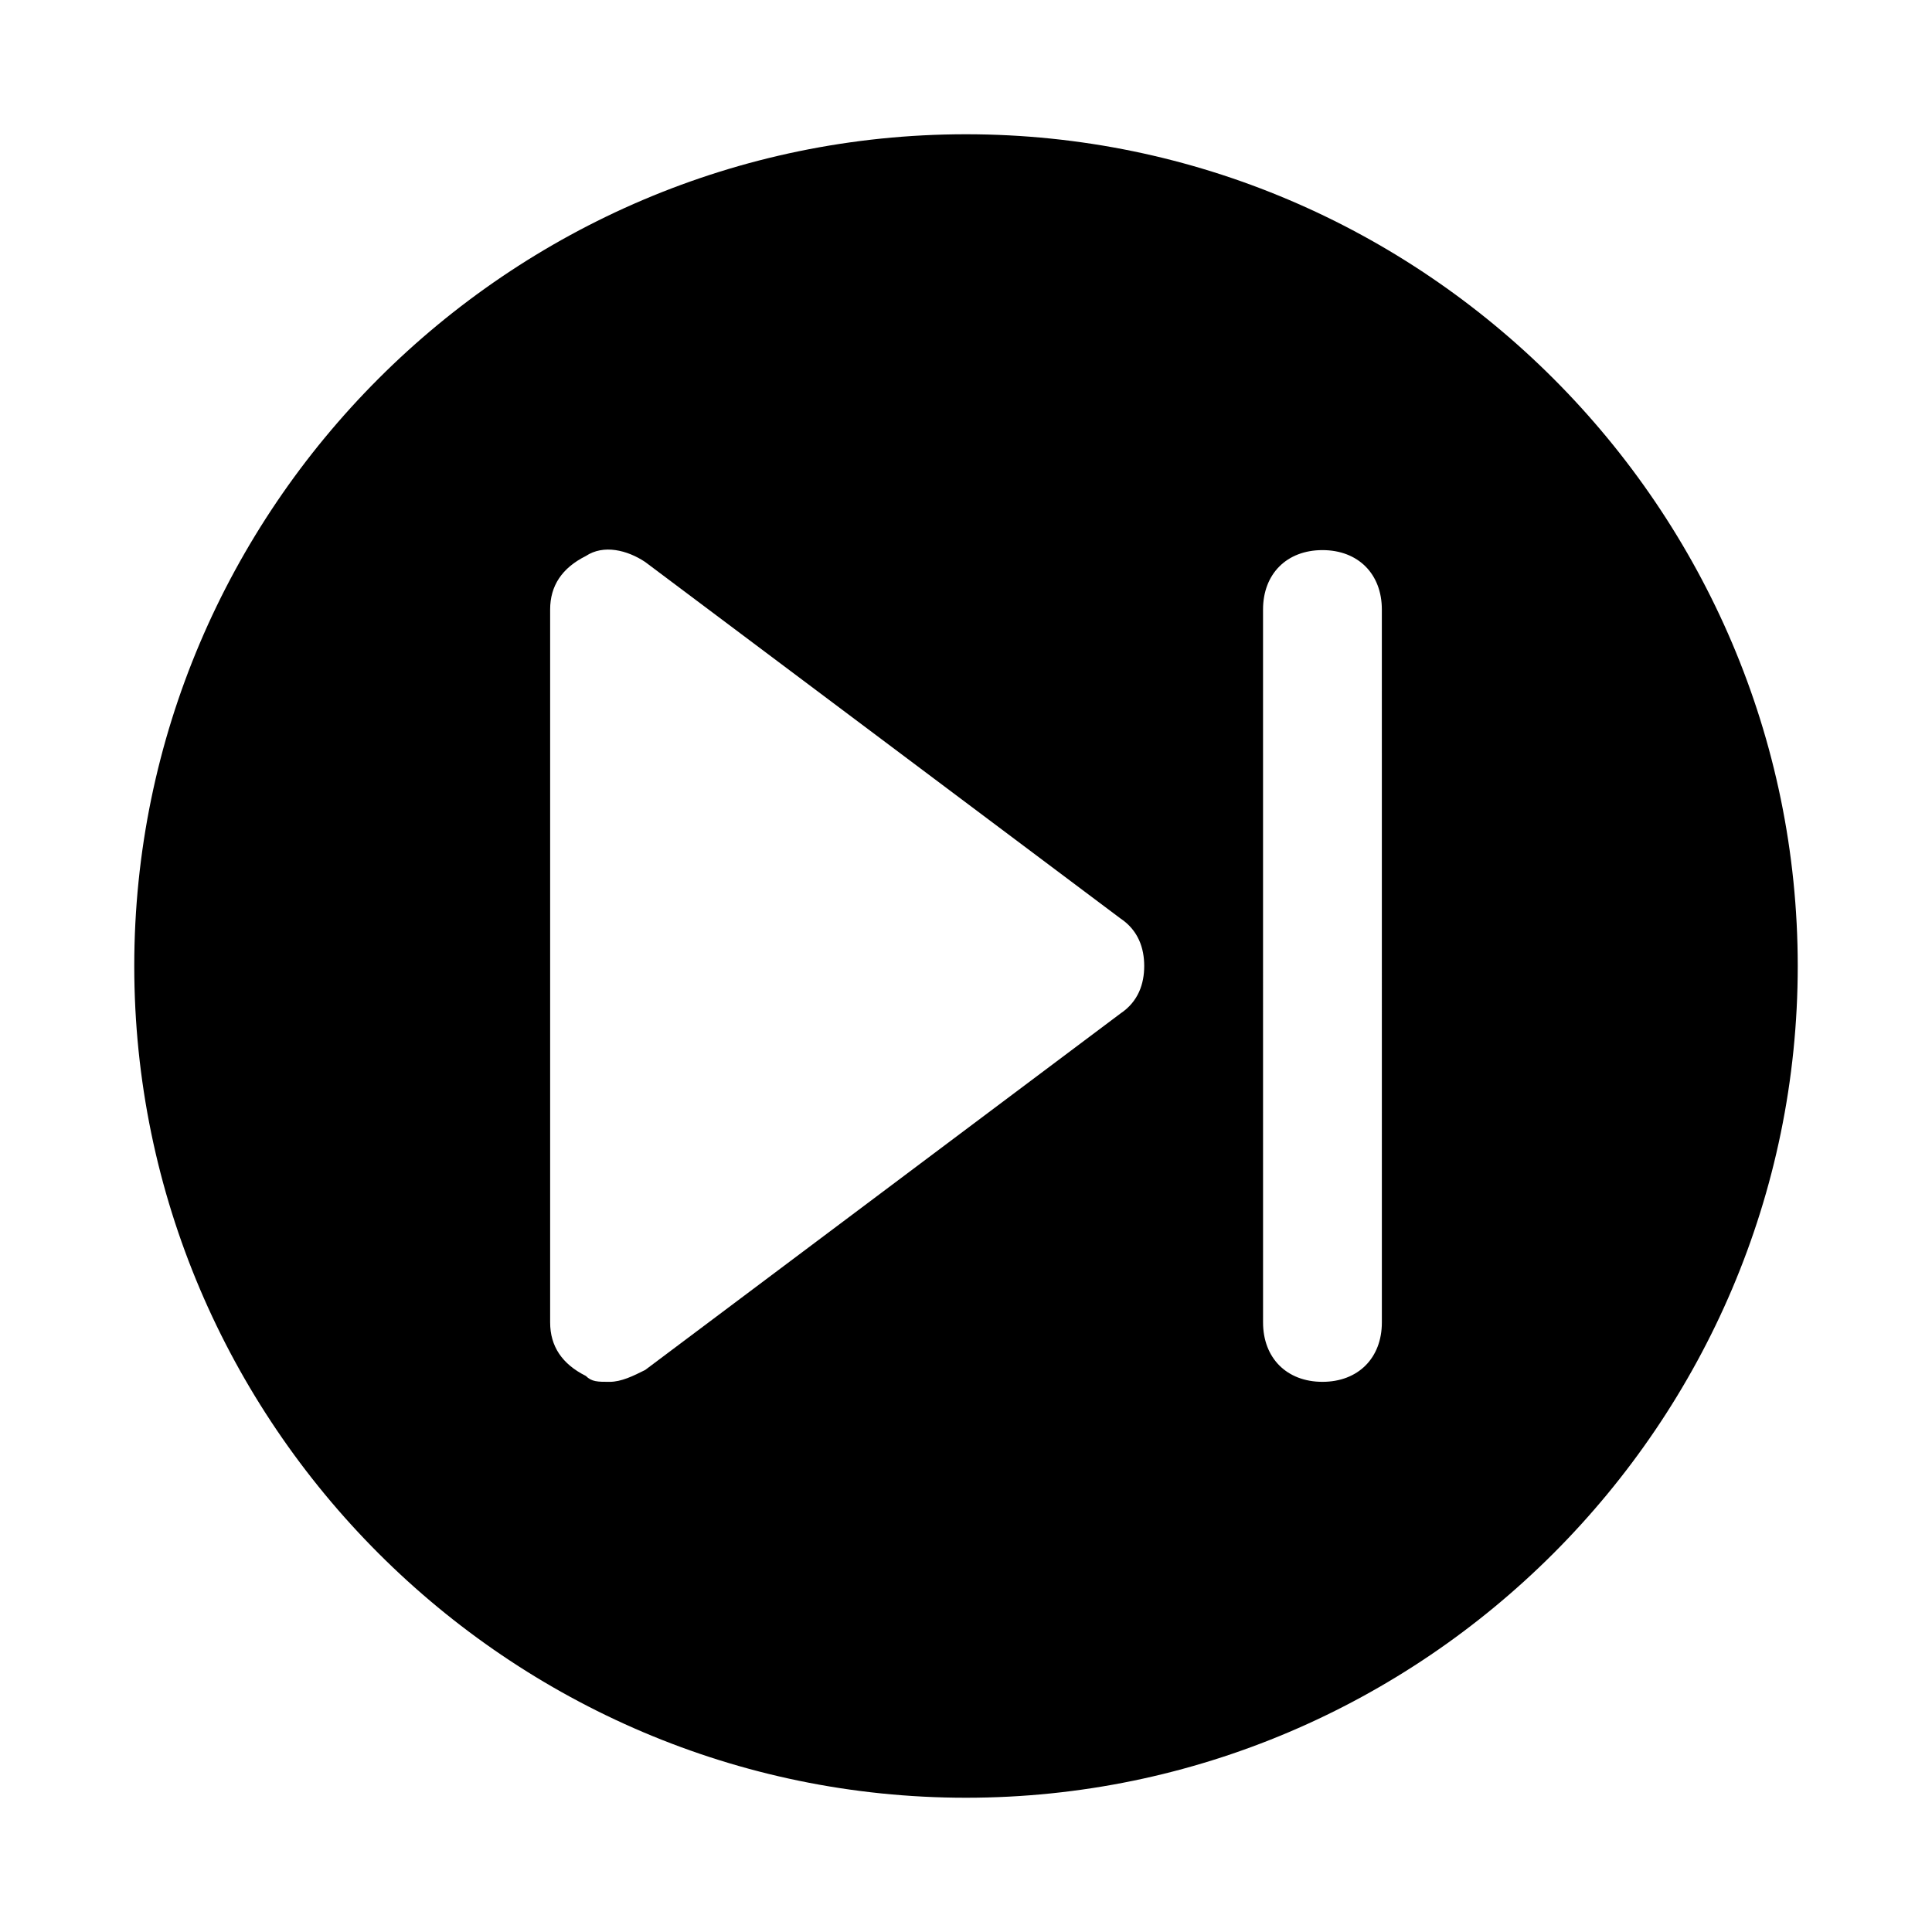
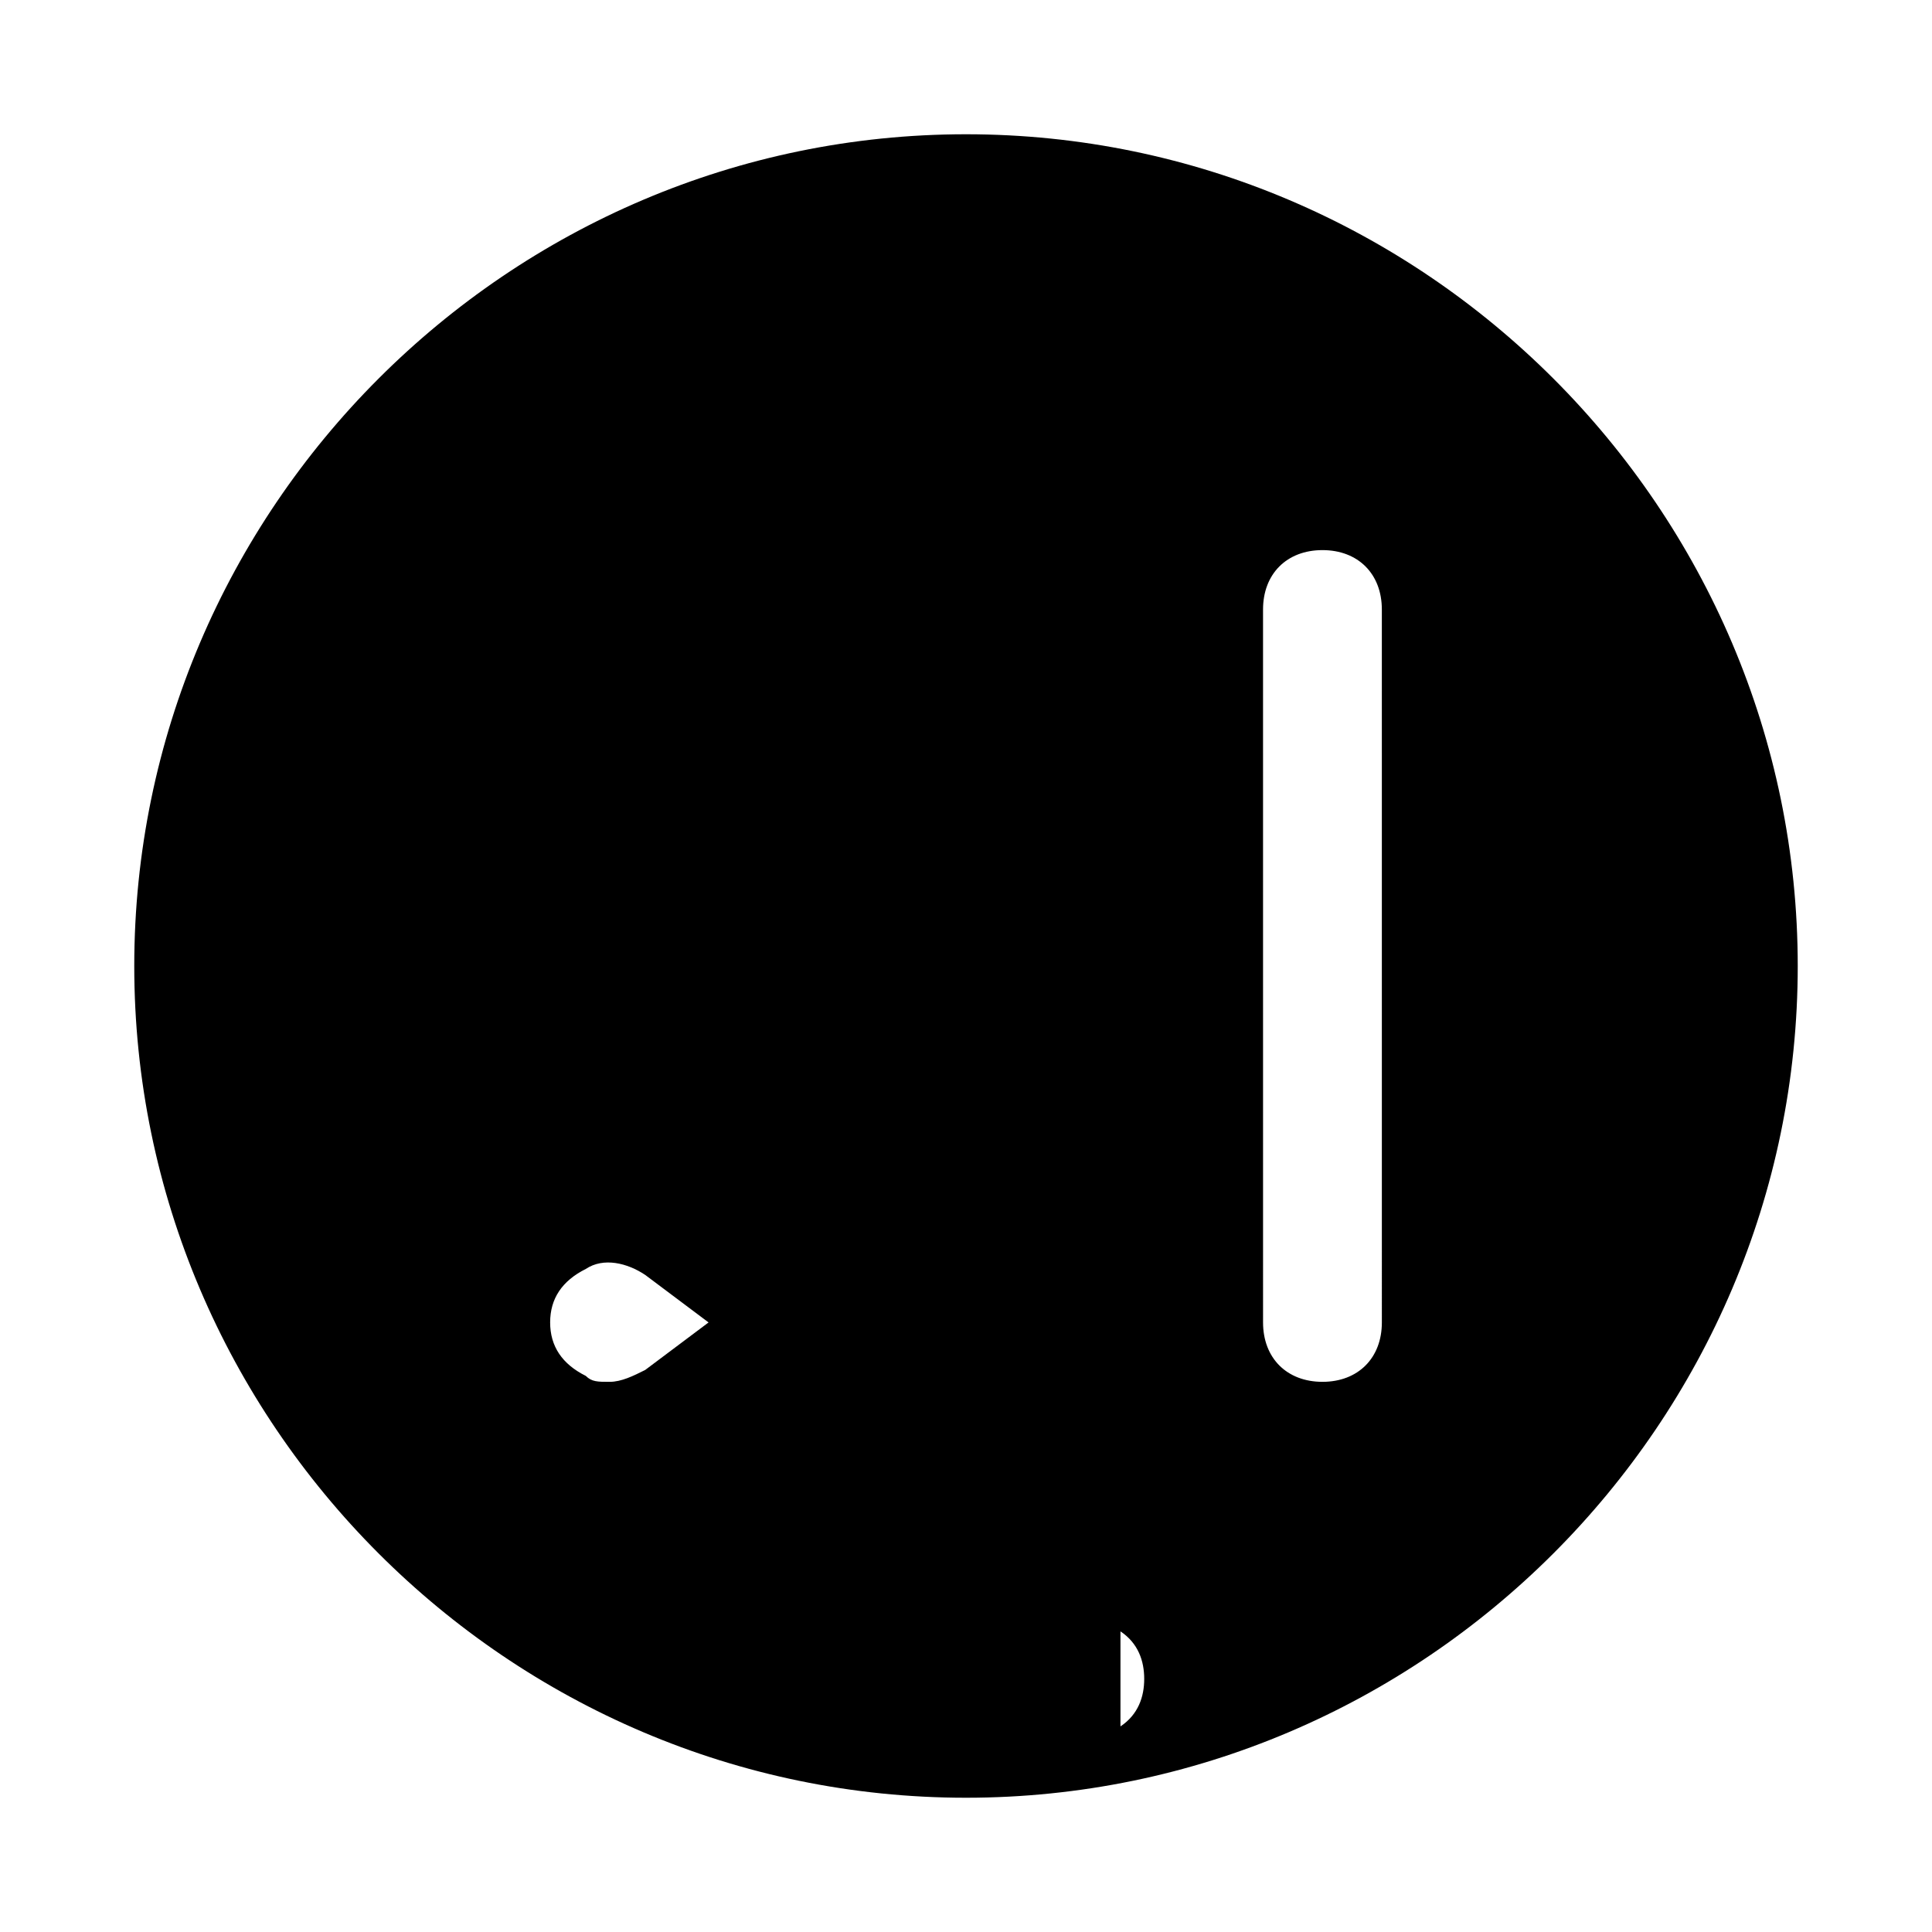
<svg xmlns="http://www.w3.org/2000/svg" fill="#000000" width="800px" height="800px" version="1.1" viewBox="144 144 512 512">
-   <path d="m400 179.58c-121.23 0-220.42 99.188-220.42 220.42s99.188 220.42 220.42 220.42 220.42-99.188 220.42-220.42c-0.004-121.23-99.191-220.42-220.42-220.42zm40.934 233.01-125.95 94.465c-3.148 1.574-6.297 3.148-9.445 3.148-3.148 0-4.723 0-6.297-1.574-6.301-3.148-9.449-7.871-9.449-14.172v-188.93c0-6.297 3.148-11.02 9.445-14.168 4.723-3.148 11.02-1.574 15.742 1.574l125.95 94.465c4.723 3.148 6.297 7.871 6.297 12.594 0.004 4.723-1.57 9.445-6.293 12.594zm69.273 81.867c0 9.445-6.297 15.742-15.742 15.742-9.445 0-15.742-6.297-15.742-15.742l-0.004-188.93c0-9.445 6.297-15.742 15.742-15.742 9.445 0 15.742 6.297 15.742 15.742z" />
+   <path d="m400 179.58c-121.23 0-220.42 99.188-220.42 220.42s99.188 220.42 220.42 220.42 220.42-99.188 220.42-220.42c-0.004-121.23-99.191-220.42-220.42-220.42zm40.934 233.01-125.95 94.465c-3.148 1.574-6.297 3.148-9.445 3.148-3.148 0-4.723 0-6.297-1.574-6.301-3.148-9.449-7.871-9.449-14.172c0-6.297 3.148-11.02 9.445-14.168 4.723-3.148 11.02-1.574 15.742 1.574l125.95 94.465c4.723 3.148 6.297 7.871 6.297 12.594 0.004 4.723-1.57 9.445-6.293 12.594zm69.273 81.867c0 9.445-6.297 15.742-15.742 15.742-9.445 0-15.742-6.297-15.742-15.742l-0.004-188.93c0-9.445 6.297-15.742 15.742-15.742 9.445 0 15.742 6.297 15.742 15.742z" />
</svg>